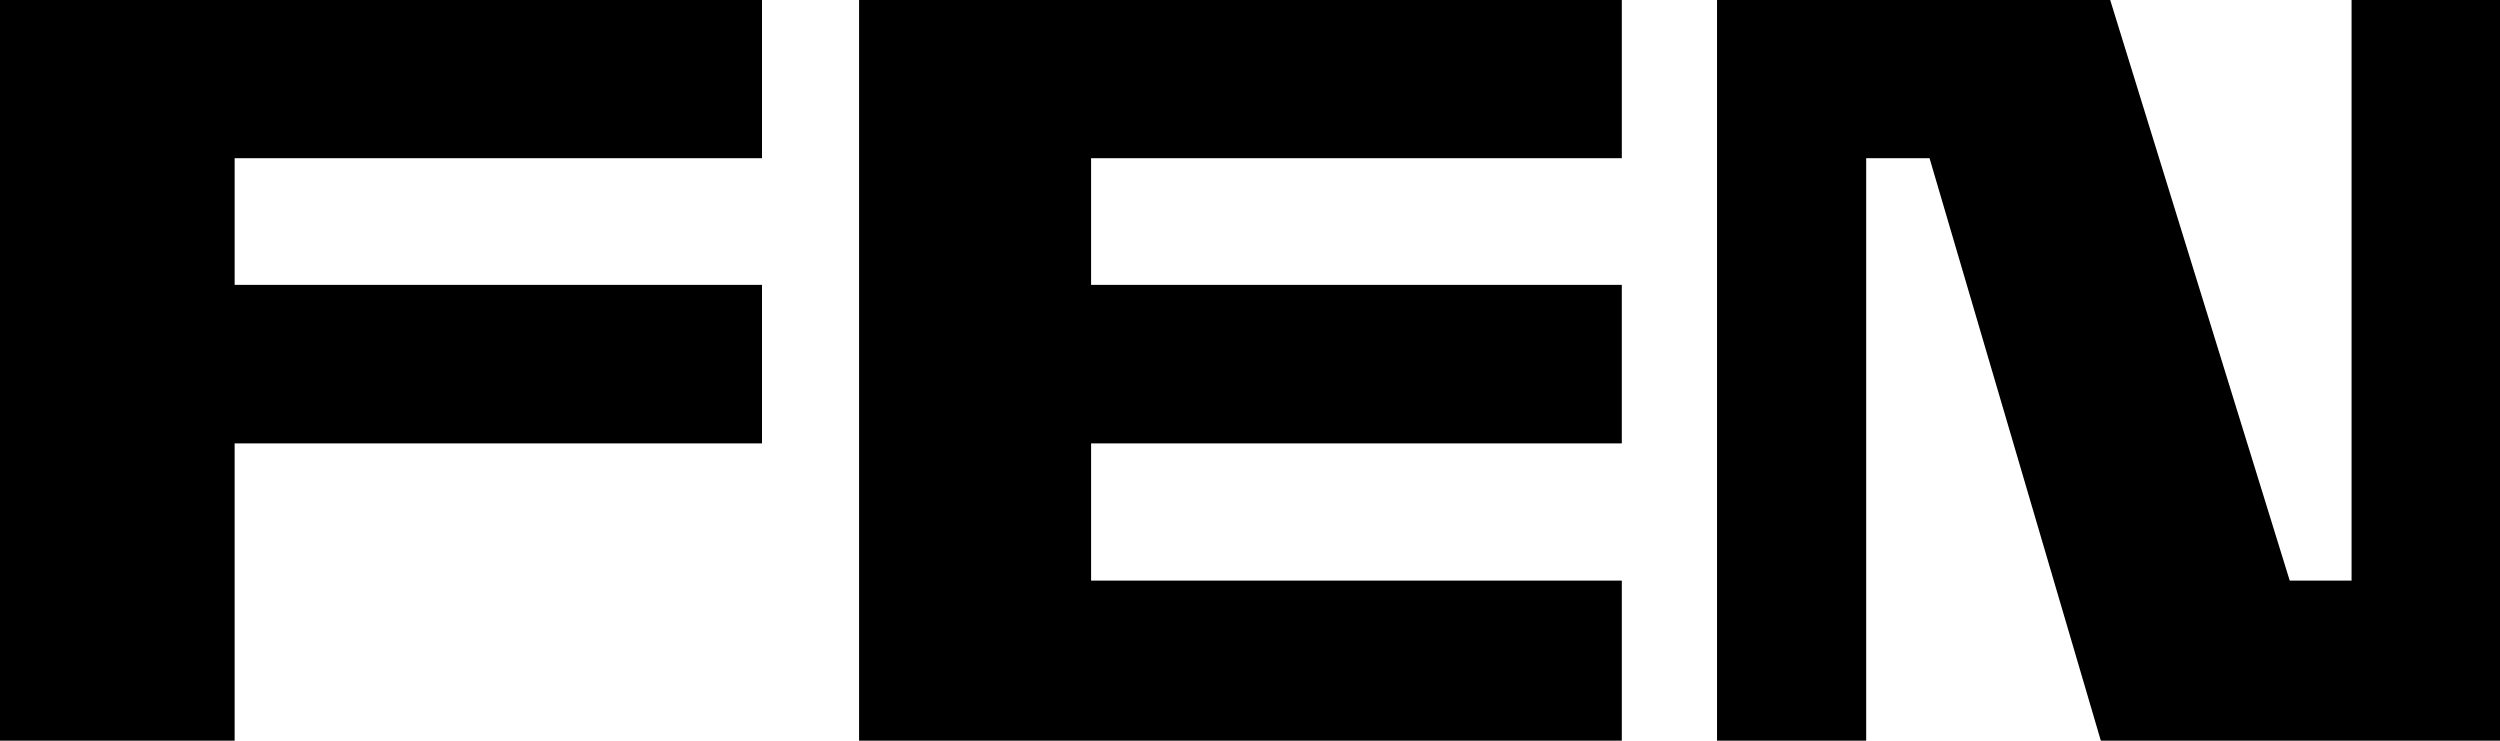
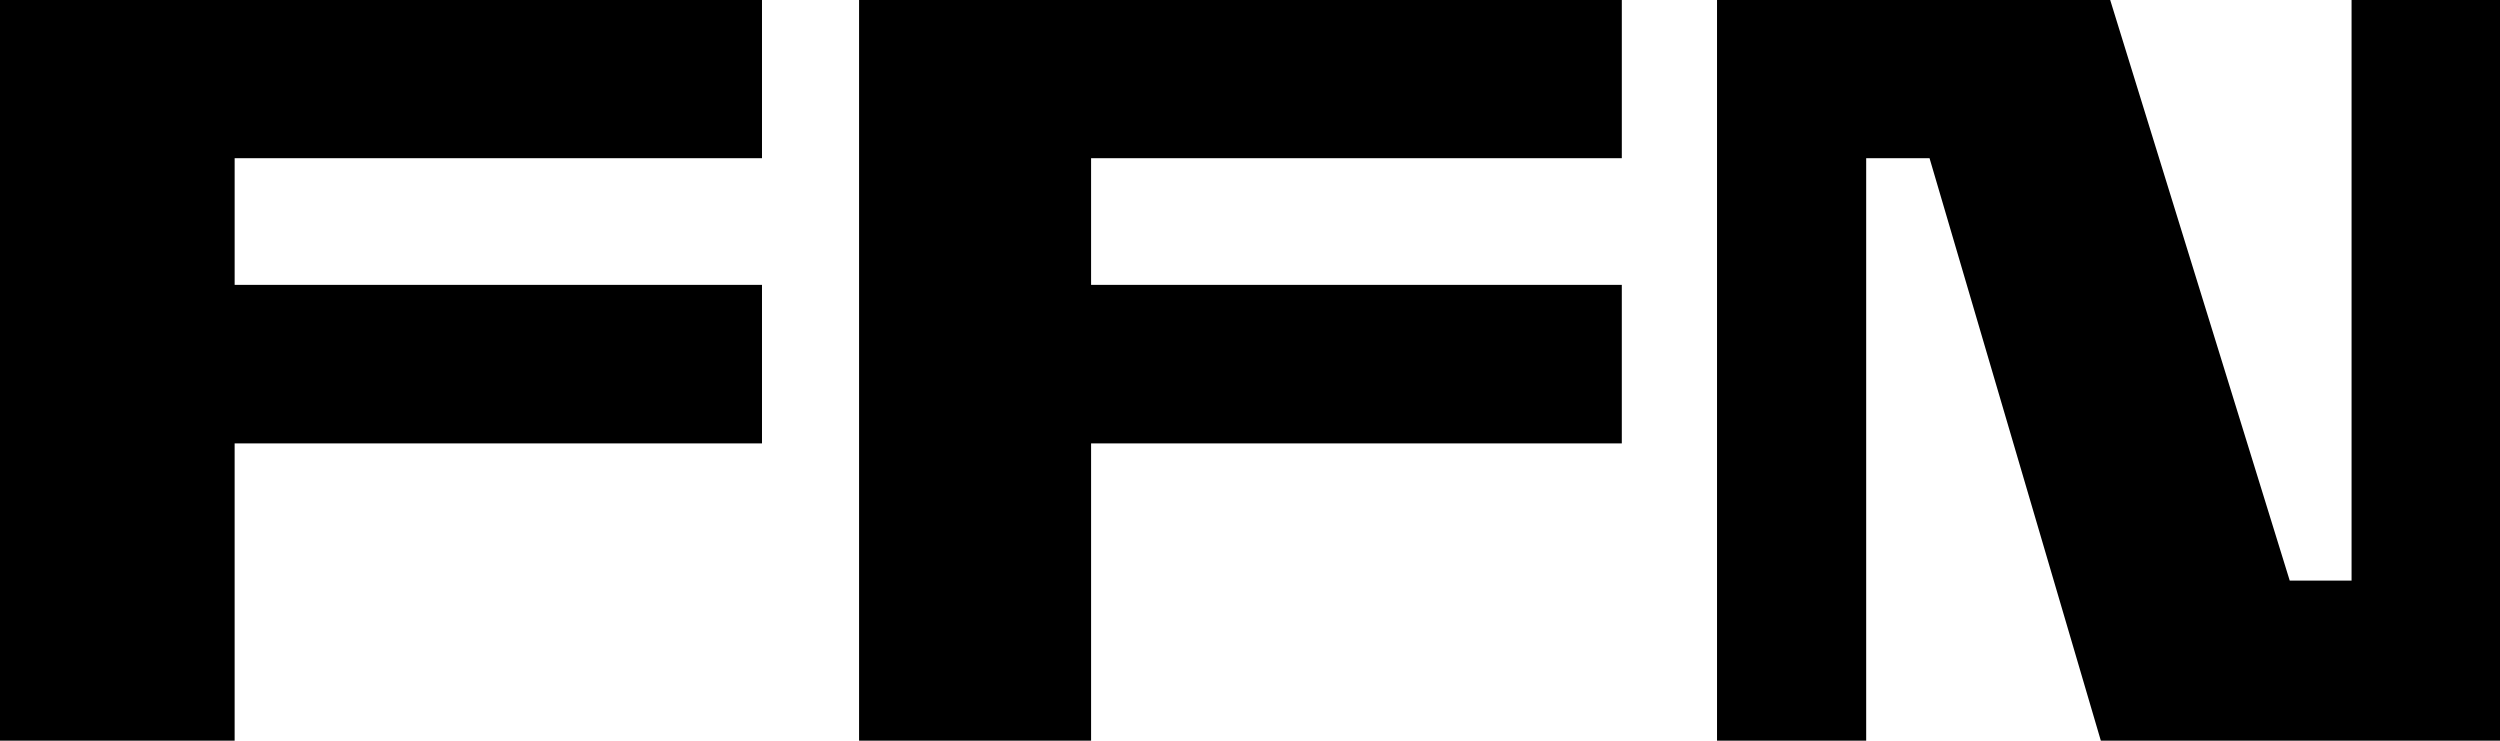
<svg xmlns="http://www.w3.org/2000/svg" width="667" height="197.602">
-   <path d="M0 197.602V0h203.3v42.203H62.603V76H203.3v42.3H62.6v79.302H0m229.2 0V0h203.5v42.203H291.101V76h141.597v42.3H291.102v36.602h141.597v42.7H229.2m228.902 0V0H563l47.898 154.902h16.5V0H667v197.602H560.5L514.8 42.203h-16.902v155.399h-39.796" />
+   <path d="M0 197.602V0h203.3v42.203H62.603V76H203.3v42.3H62.6v79.302H0m229.2 0V0h203.5v42.203H291.101V76h141.597v42.3H291.102v36.602v42.7H229.2m228.902 0V0H563l47.898 154.902h16.5V0H667v197.602H560.5L514.8 42.203h-16.902v155.399h-39.796" />
</svg>